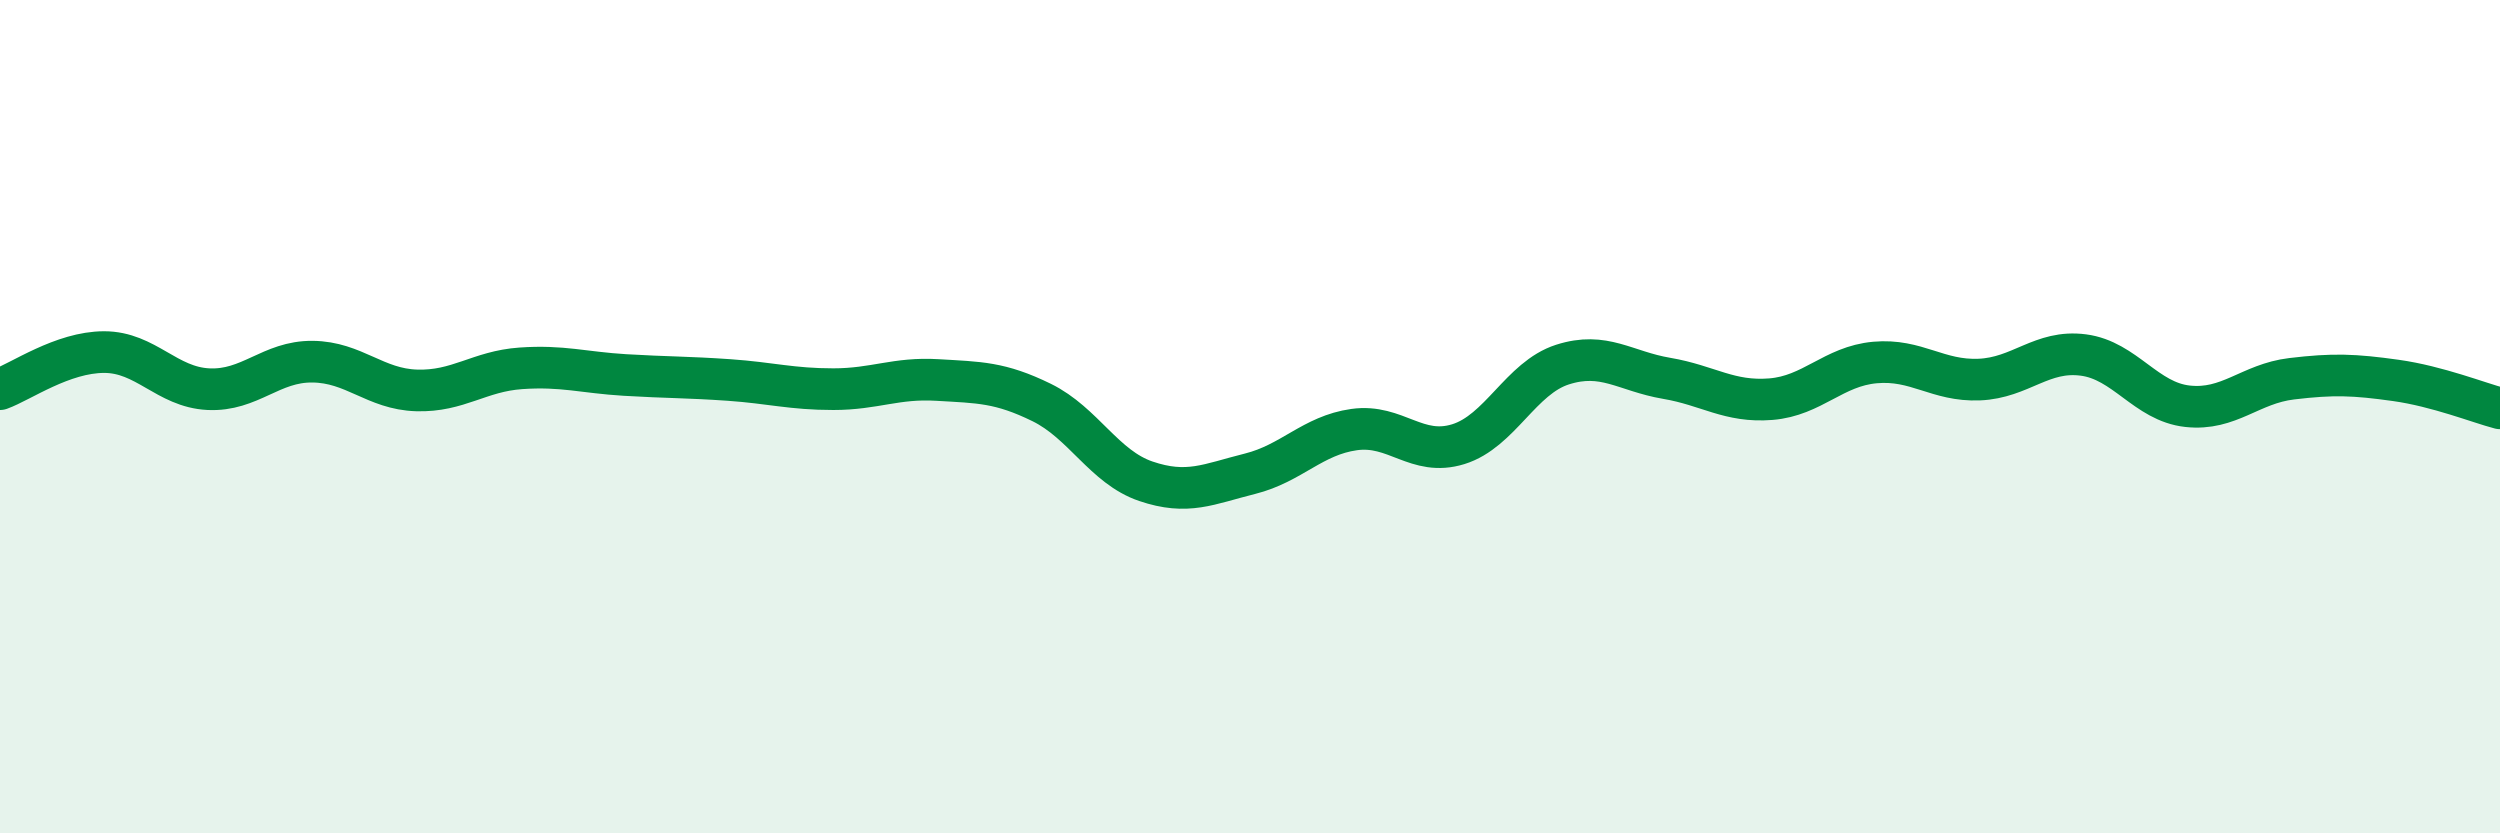
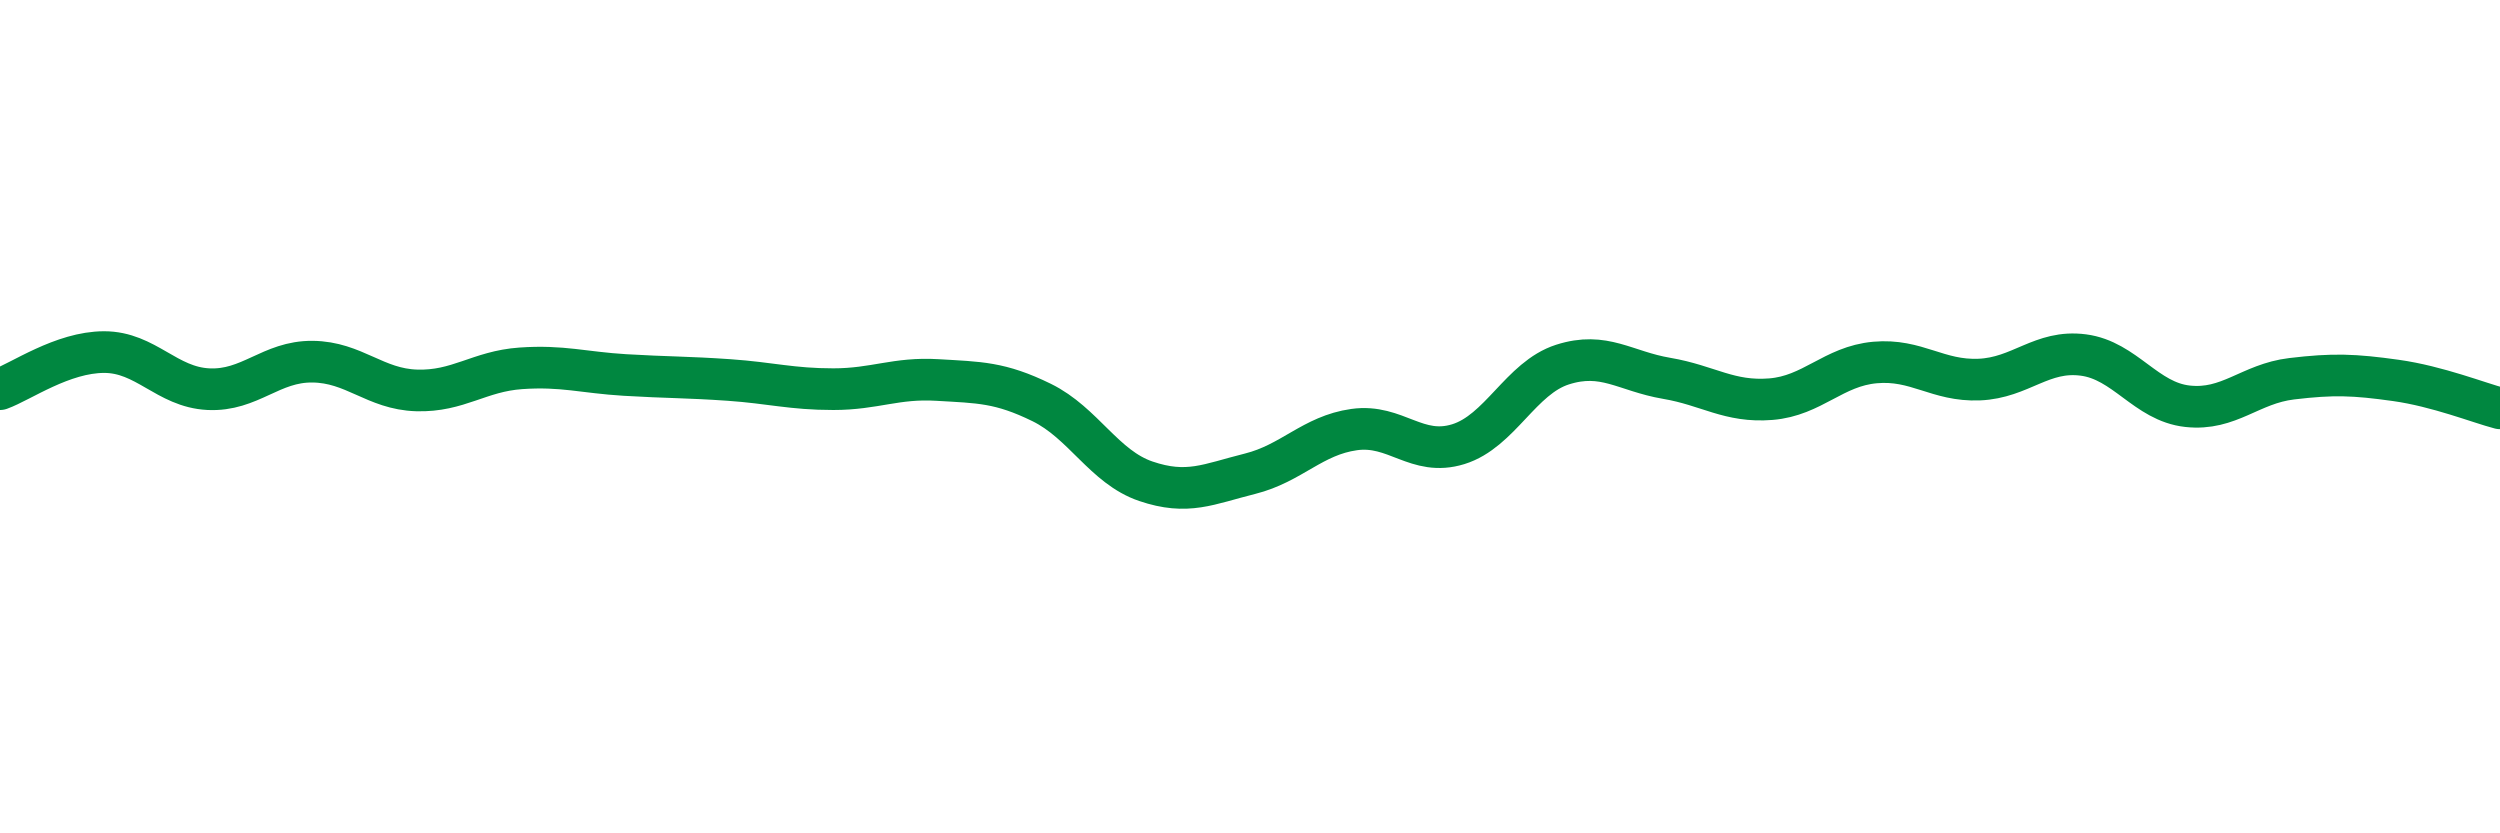
<svg xmlns="http://www.w3.org/2000/svg" width="60" height="20" viewBox="0 0 60 20">
-   <path d="M 0,9.34 C 0.5,9.16 1.5,8.45 2.5,8.45 C 3.5,8.45 4,9.29 5,9.34 C 6,9.39 6.5,8.67 7.5,8.68 C 8.5,8.69 9,9.34 10,9.37 C 11,9.4 11.5,8.91 12.5,8.84 C 13.5,8.77 14,8.94 15,9 C 16,9.06 16.5,9.05 17.5,9.12 C 18.5,9.19 19,9.34 20,9.34 C 21,9.34 21.5,9.06 22.5,9.12 C 23.5,9.18 24,9.17 25,9.66 C 26,10.15 26.5,11.21 27.5,11.55 C 28.5,11.89 29,11.62 30,11.37 C 31,11.12 31.5,10.45 32.5,10.31 C 33.5,10.17 34,10.97 35,10.66 C 36,10.35 36.5,9.07 37.5,8.75 C 38.5,8.43 39,8.91 40,9.08 C 41,9.25 41.5,9.66 42.5,9.58 C 43.5,9.5 44,8.79 45,8.7 C 46,8.61 46.5,9.15 47.5,9.11 C 48.5,9.07 49,8.39 50,8.52 C 51,8.65 51.5,9.64 52.5,9.75 C 53.5,9.86 54,9.21 55,9.09 C 56,8.97 56.5,8.99 57.5,9.13 C 58.5,9.27 59.5,9.67 60,9.8L60 20L0 20Z" fill="#008740" opacity="0.1" stroke-linecap="round" stroke-linejoin="round" />
  <path d="M 0,9.34 C 0.5,9.16 1.5,8.45 2.5,8.45 C 3.5,8.45 4,9.29 5,9.34 C 6,9.39 6.5,8.67 7.5,8.68 C 8.5,8.69 9,9.34 10,9.37 C 11,9.4 11.5,8.91 12.5,8.84 C 13.5,8.77 14,8.94 15,9 C 16,9.06 16.5,9.05 17.5,9.12 C 18.5,9.19 19,9.34 20,9.34 C 21,9.34 21.5,9.06 22.5,9.12 C 23.5,9.18 24,9.17 25,9.66 C 26,10.15 26.5,11.21 27.5,11.55 C 28.5,11.89 29,11.62 30,11.37 C 31,11.12 31.5,10.45 32.5,10.31 C 33.5,10.17 34,10.97 35,10.66 C 36,10.35 36.5,9.07 37.5,8.75 C 38.5,8.43 39,8.91 40,9.08 C 41,9.25 41.5,9.66 42.5,9.58 C 43.5,9.5 44,8.79 45,8.7 C 46,8.61 46.5,9.15 47.5,9.11 C 48.5,9.07 49,8.39 50,8.52 C 51,8.65 51.5,9.64 52.5,9.75 C 53.5,9.86 54,9.21 55,9.09 C 56,8.97 56.5,8.99 57.5,9.13 C 58.5,9.27 59.5,9.67 60,9.8" stroke="#008740" stroke-width="1" fill="none" stroke-linecap="round" stroke-linejoin="round" />
</svg>